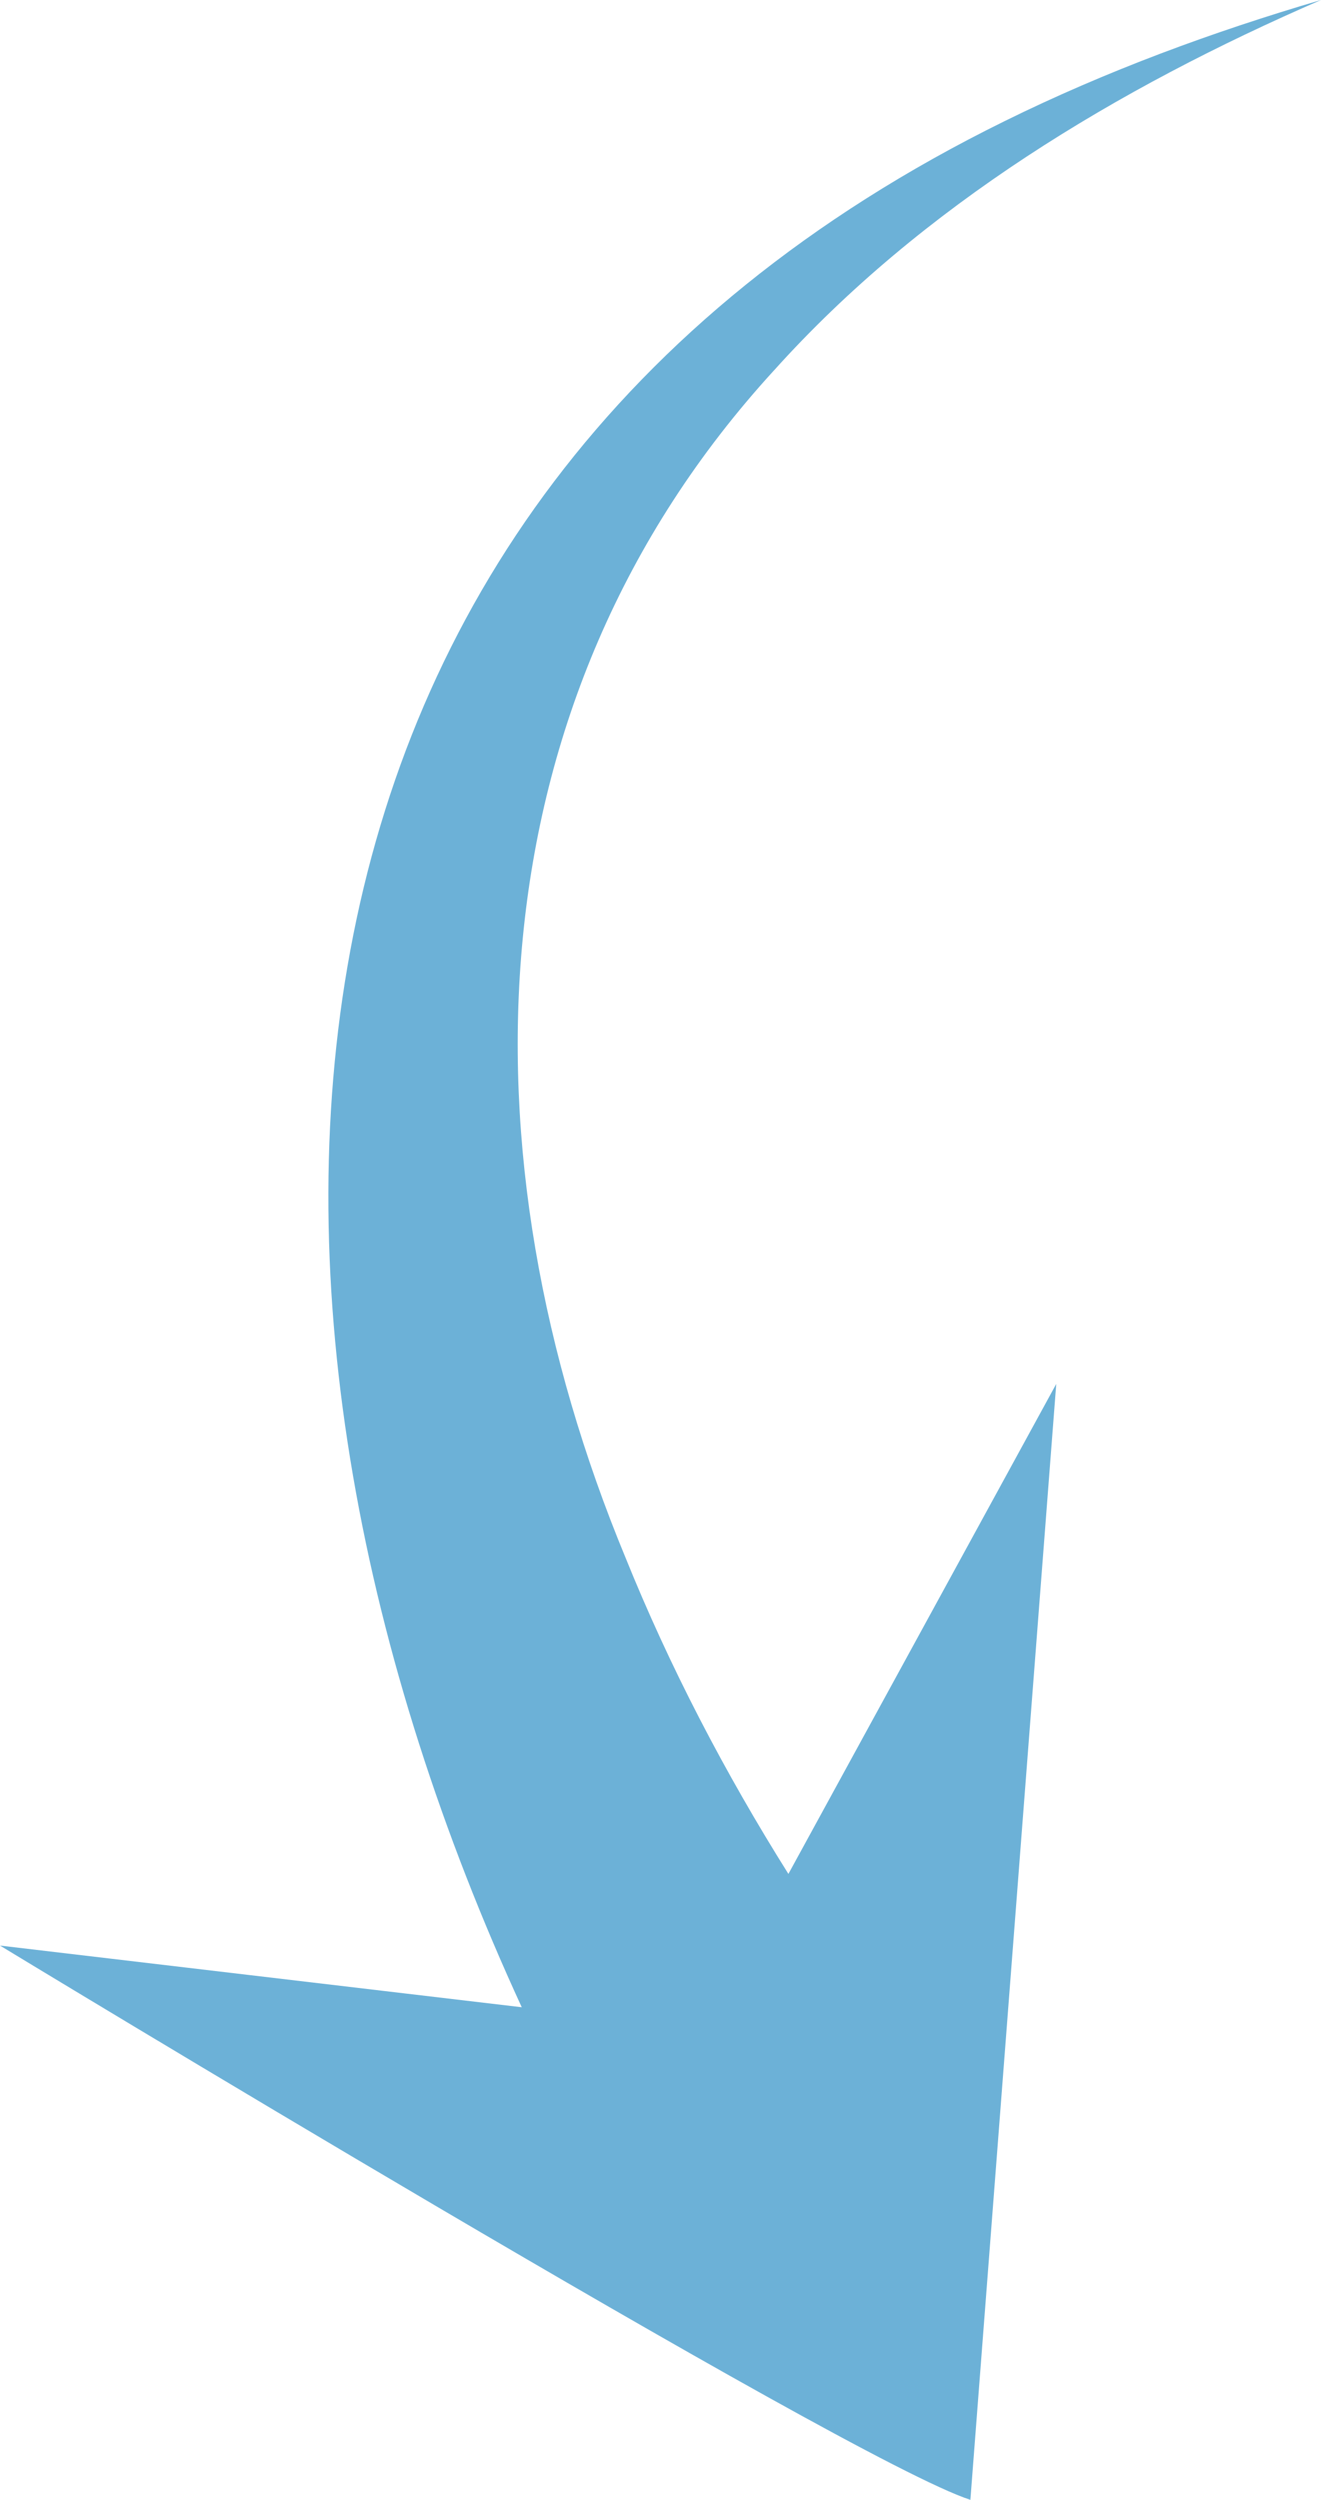
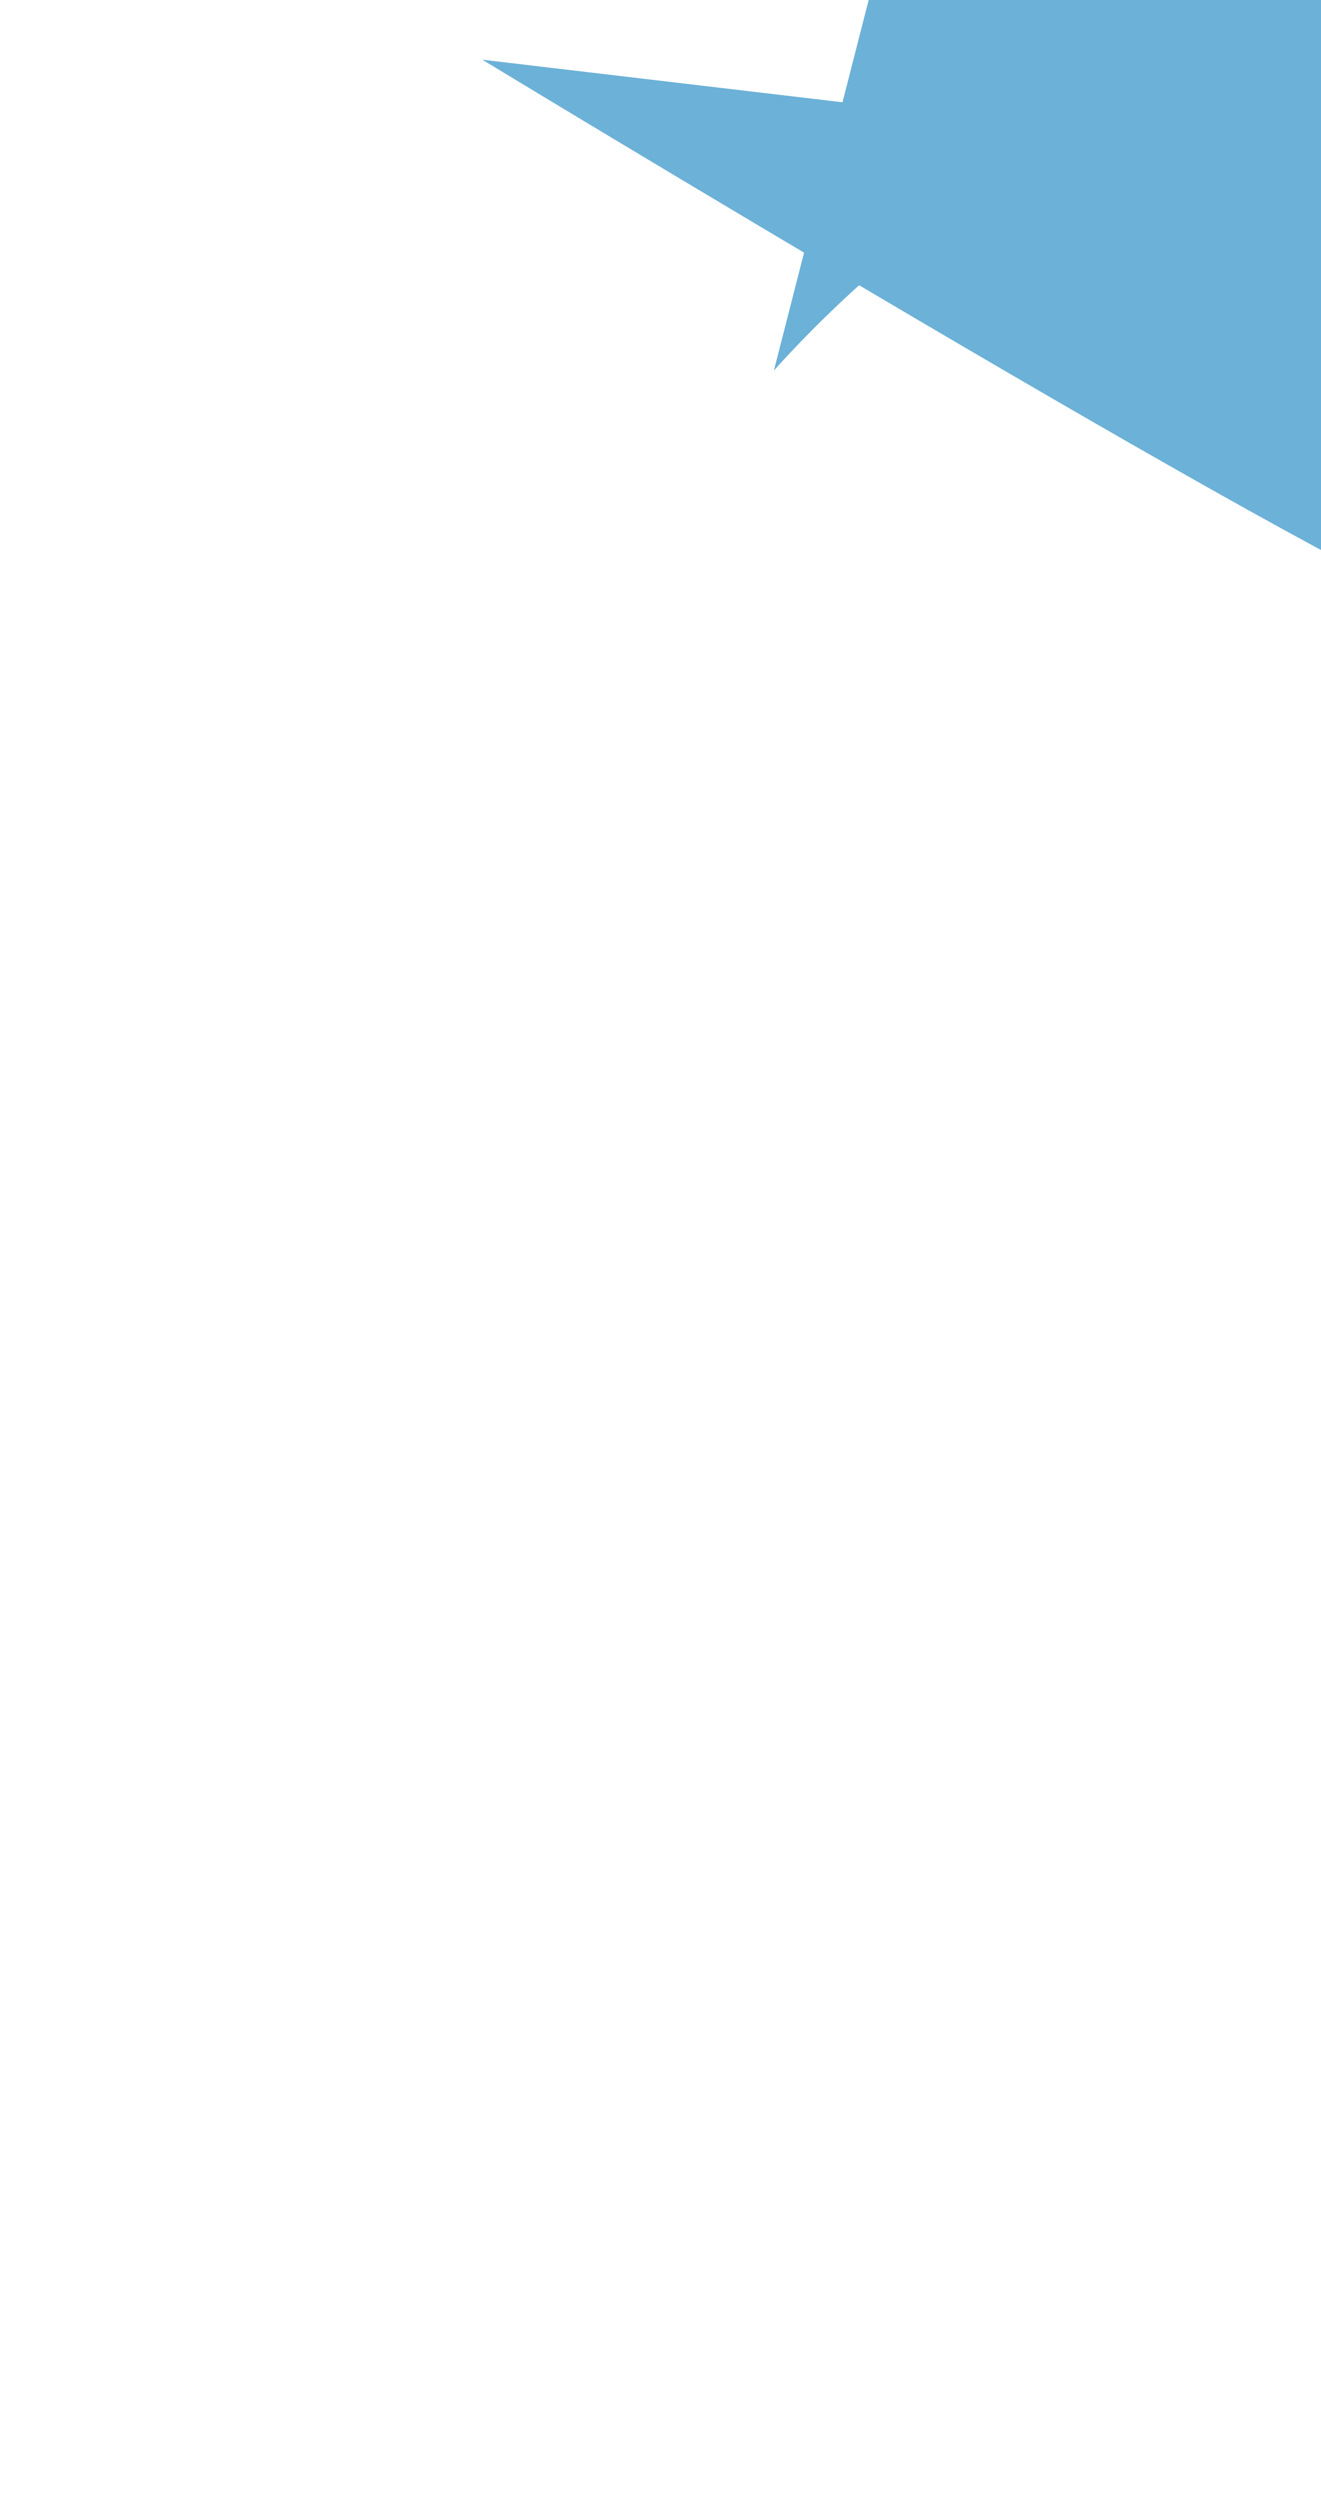
<svg xmlns="http://www.w3.org/2000/svg" viewBox="0 0 45.34 85.796">
  <g>
    <g id="Layer_1">
-       <path d="M26.562,12.717C31.64,7.066,38.365,3.024,45.34,0c-3.707,1.089-7.364,2.432-10.877,4.166C7.61,17.397,7,45.216,17.908,68.89l-17.908-2.117s29.061,17.651,33.306,19.023l2.947-38.299-9.193,16.817c-2.175-3.462-4.071-7.091-5.596-10.868-5.717-13.807-5.371-29.292,5.098-40.73Z" fill="#6cb1d7" />
+       <path d="M26.562,12.717C31.64,7.066,38.365,3.024,45.34,0c-3.707,1.089-7.364,2.432-10.877,4.166l-17.908-2.117s29.061,17.651,33.306,19.023l2.947-38.299-9.193,16.817c-2.175-3.462-4.071-7.091-5.596-10.868-5.717-13.807-5.371-29.292,5.098-40.73Z" fill="#6cb1d7" />
    </g>
  </g>
</svg>